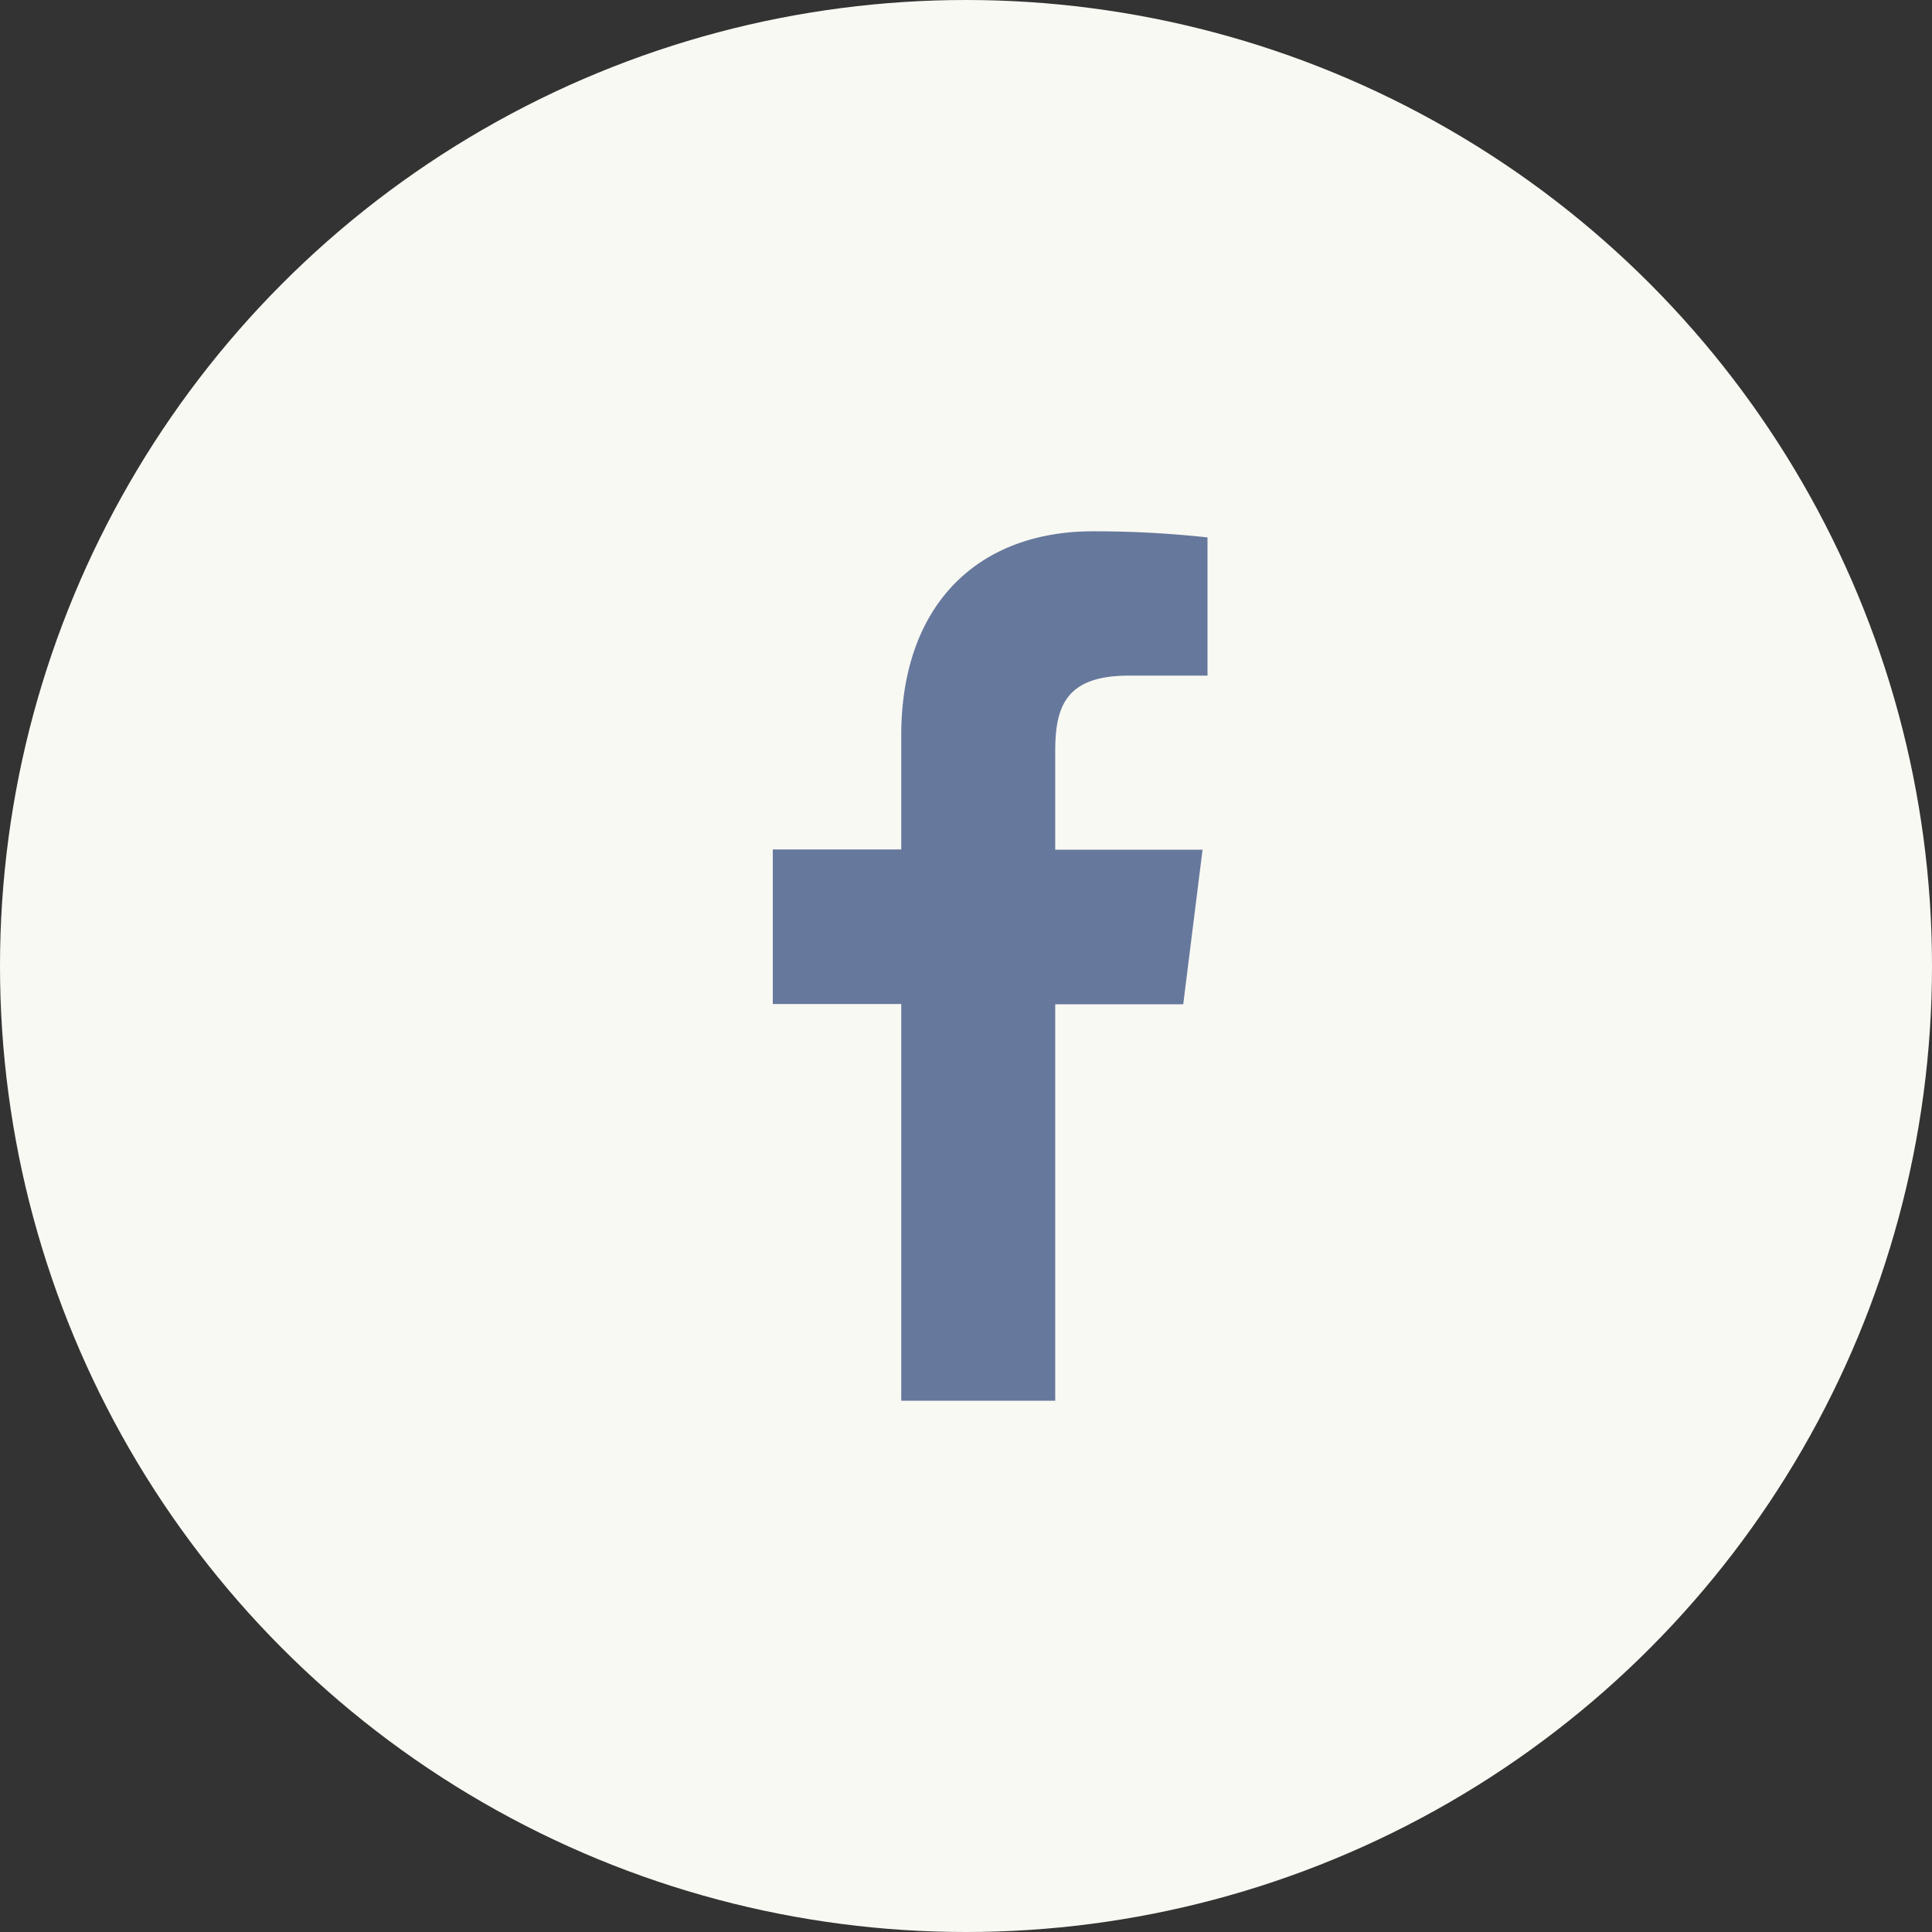
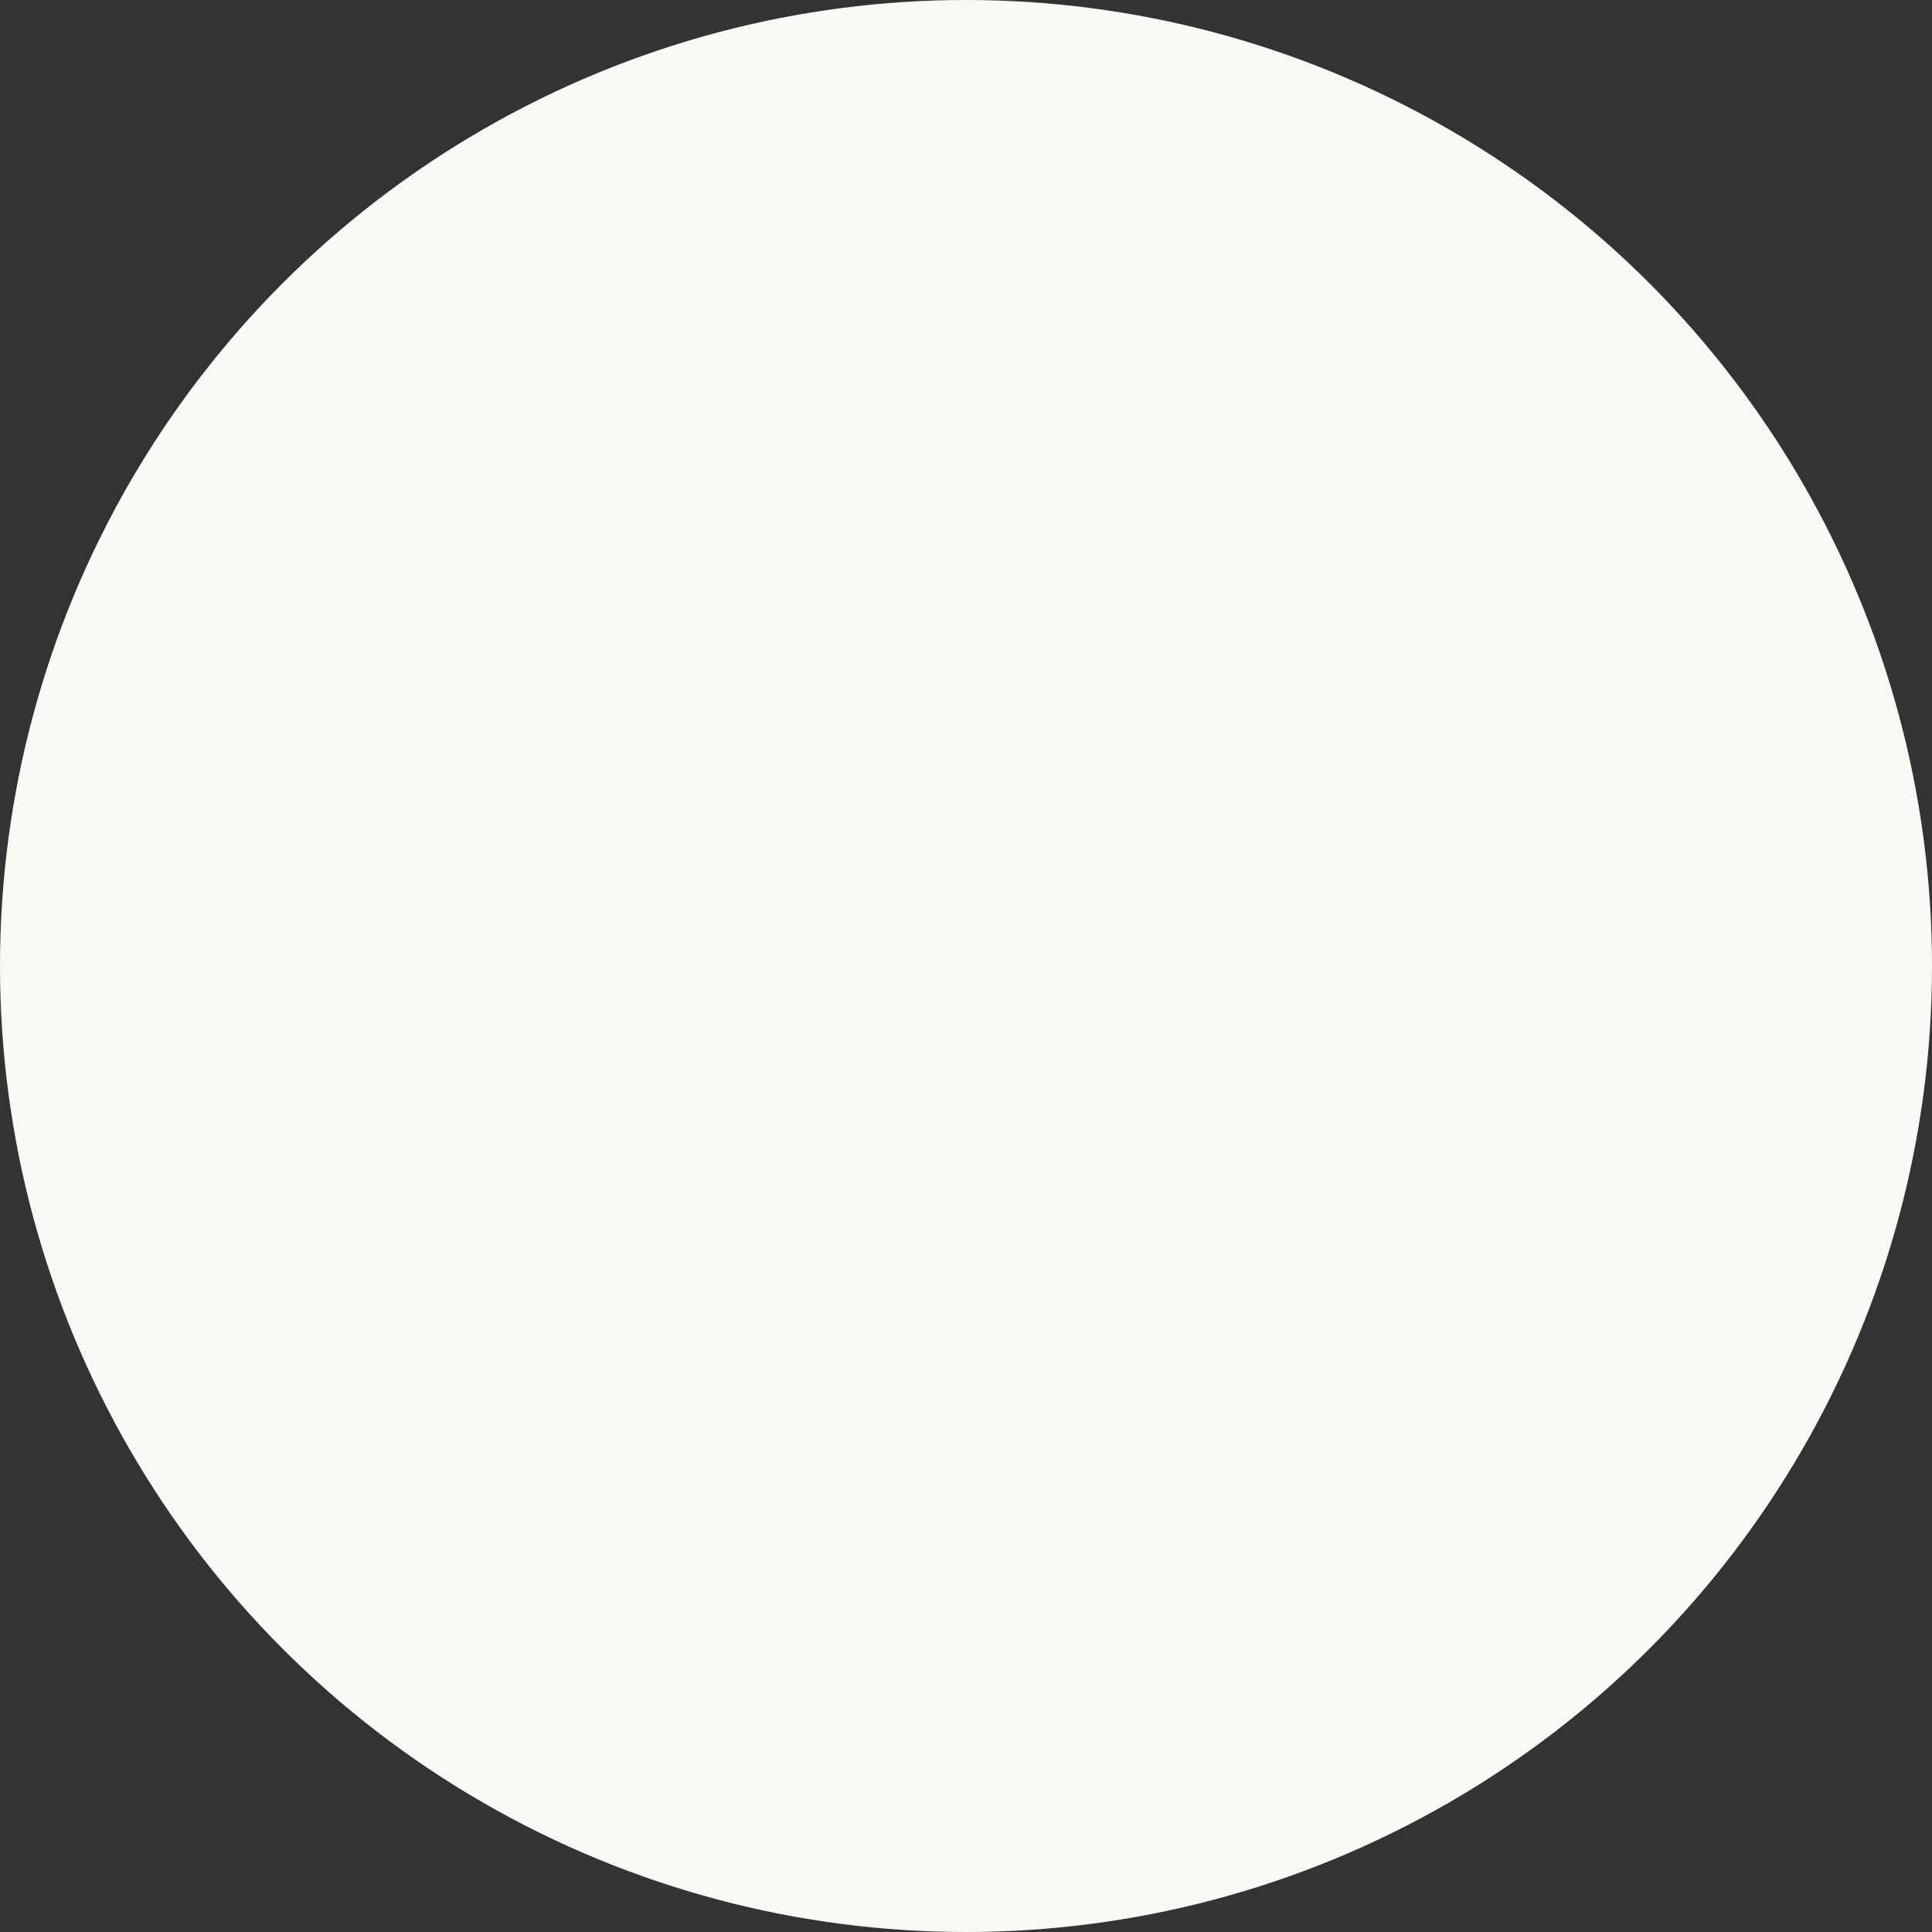
<svg xmlns="http://www.w3.org/2000/svg" width="50" height="50" viewBox="0 0 50 50">
  <rect x="0" y="0" width="50" height="50" fill="#333333" stroke="none" />
  <defs>
    <clipPath id="clip-facebook">
      <rect width="50" height="50" />
    </clipPath>
  </defs>
  <g id="facebook" clip-path="url(#clip-facebook)">
    <g id="Group_681" data-name="Group 681" transform="translate(-328 -886)">
      <circle id="Ellipse_28" data-name="Ellipse 28" cx="25" cy="25" r="25" transform="translate(328 886)" fill="#f9f9f3" />
-       <path id="Path_942" data-name="Path 942" d="M15.824,5.735H17.86V2.158A27.221,27.221,0,0,0,14.893,2C11.948,2,9.934,3.868,9.934,7.287v2.947H6.61v4H9.934V24.5h3.985V14.24h3.313l.5-4H13.919V7.681C13.919,6.5,14.222,5.735,15.824,5.735Z" transform="translate(341.39 897.75)" fill="#66789c" />
    </g>
  </g>
</svg>